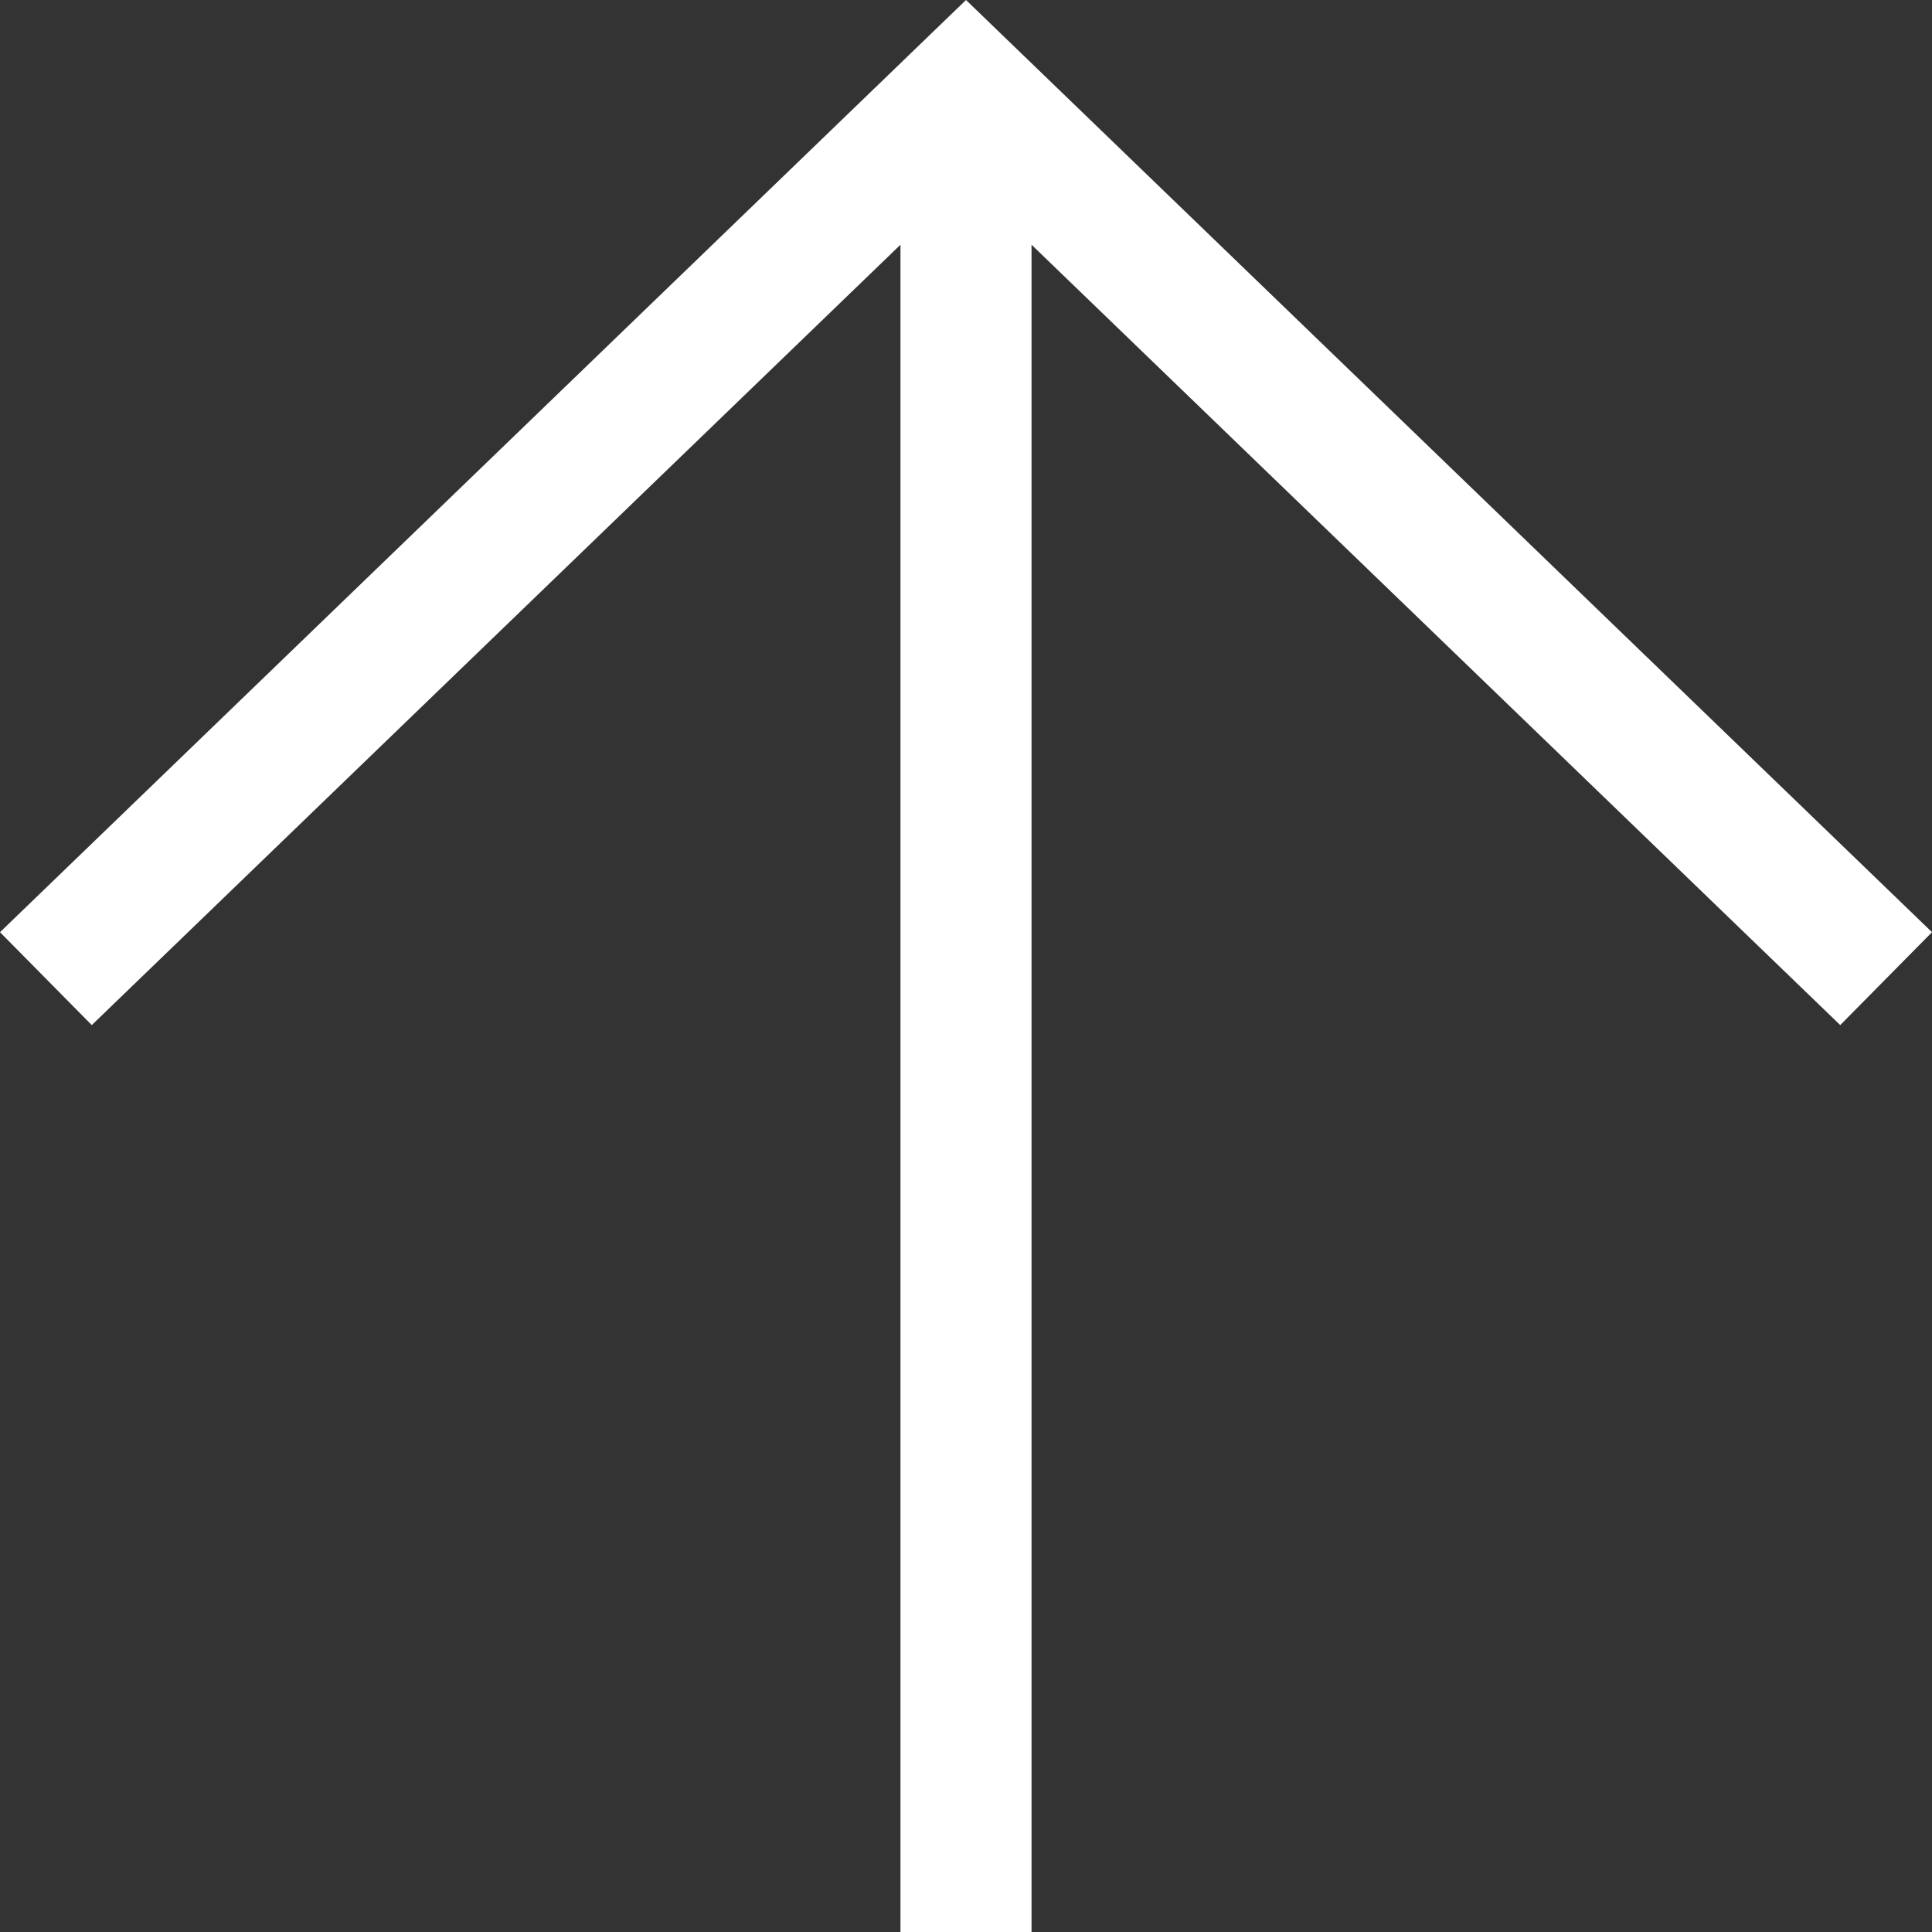
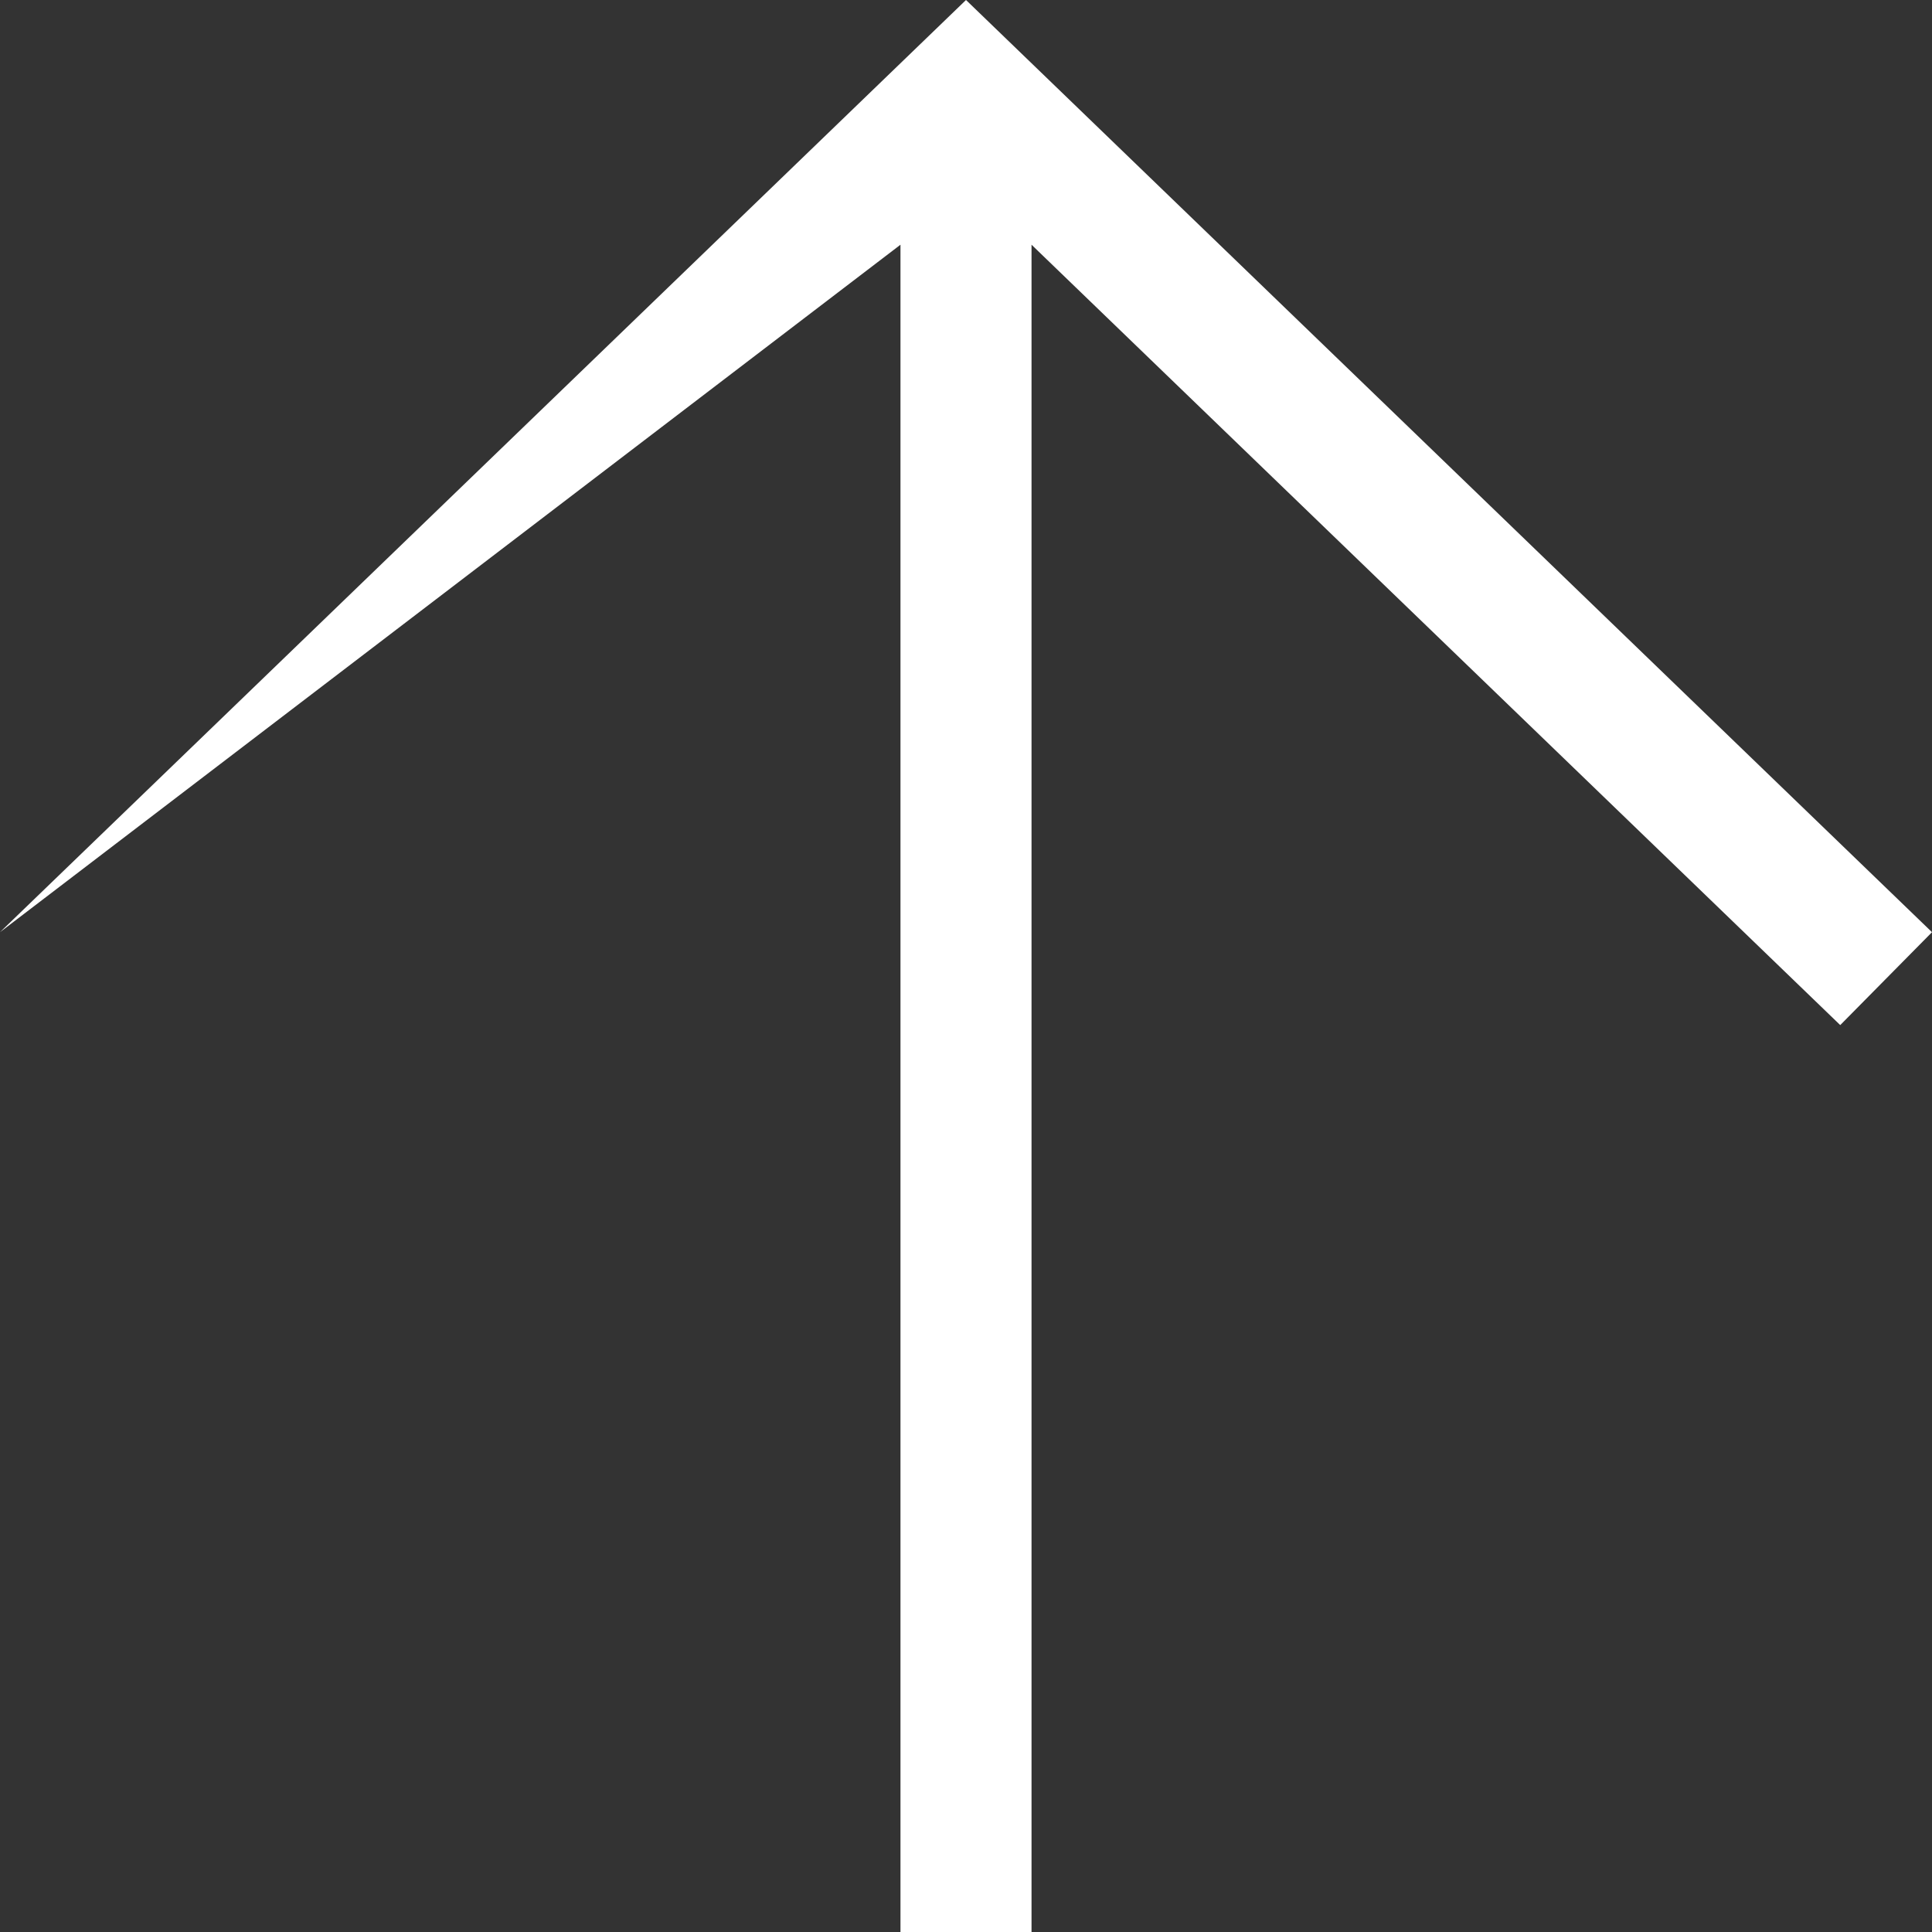
<svg xmlns="http://www.w3.org/2000/svg" width="12" height="12" viewBox="0 0 12 12" fill="none">
  <rect x="0" y="0" width="12" height="12" fill="#333333" stroke="none" />
-   <path d="M11.43 6.367L6.407 1.52V12H5.593V1.52L0.57 6.367L0 5.79L6 0L12 5.79L11.43 6.367Z" fill="white" />
+   <path d="M11.43 6.367L6.407 1.52V12H5.593V1.52L0 5.79L6 0L12 5.79L11.43 6.367Z" fill="white" />
</svg>